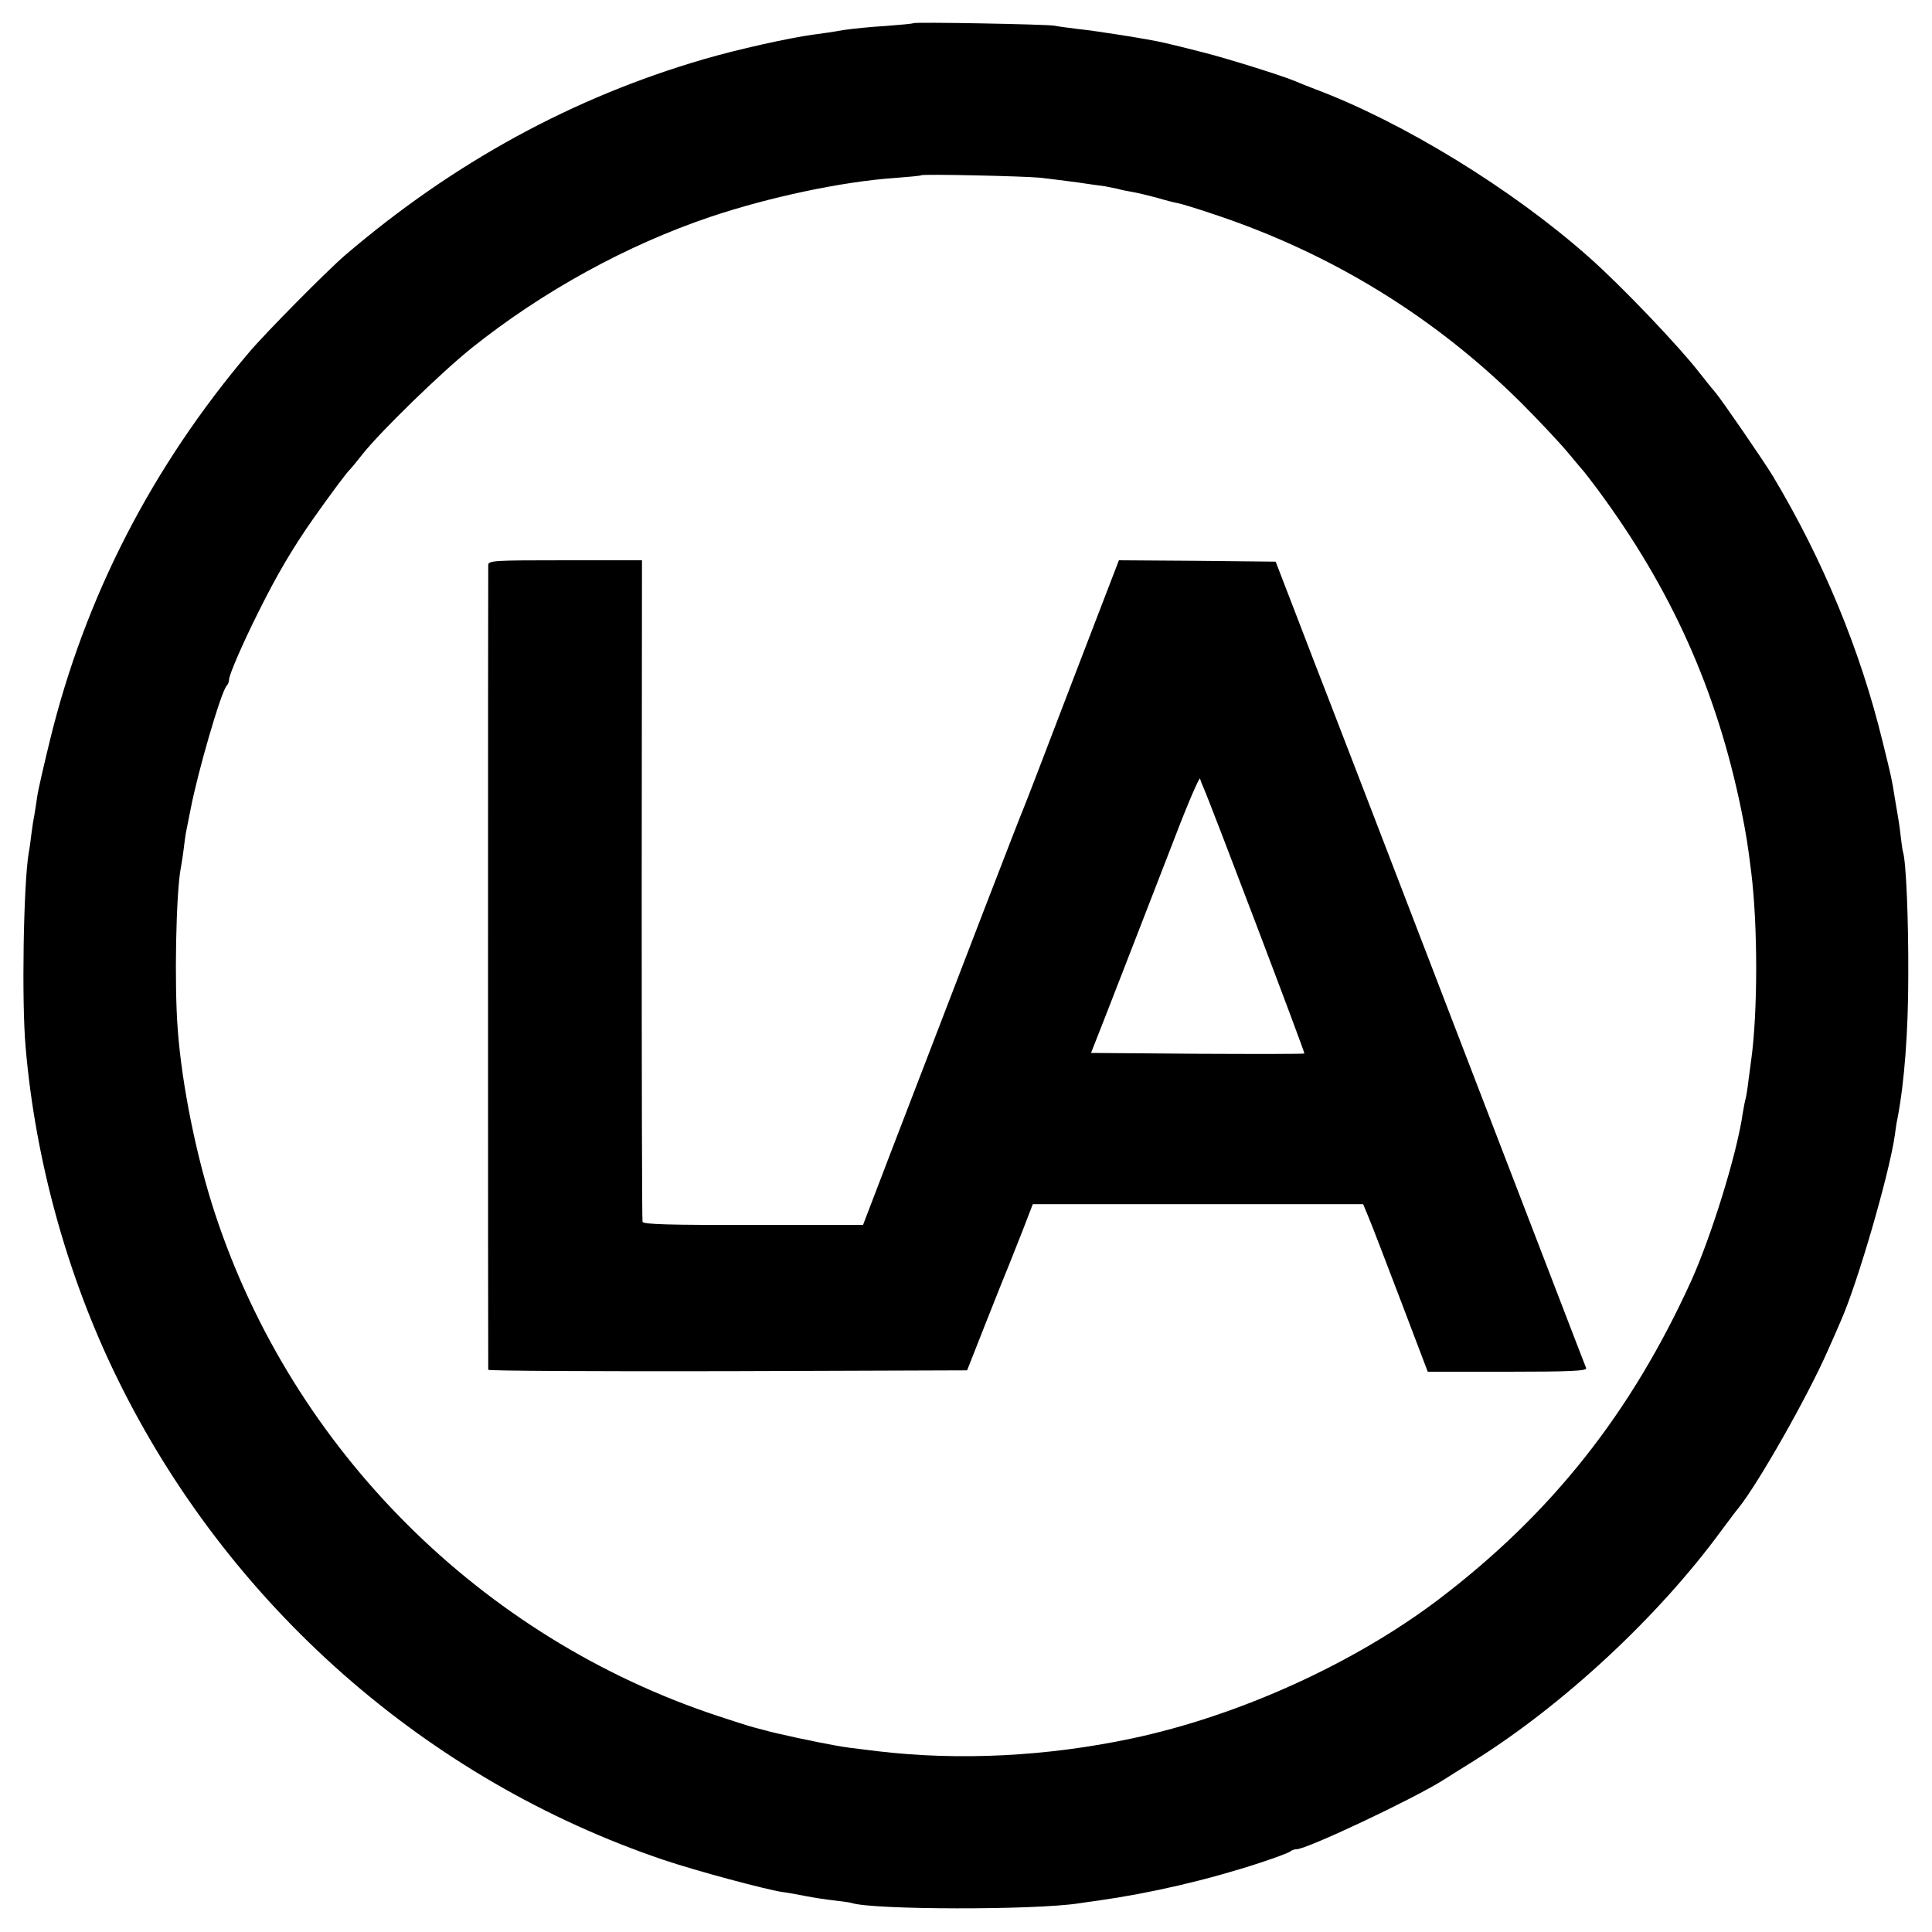
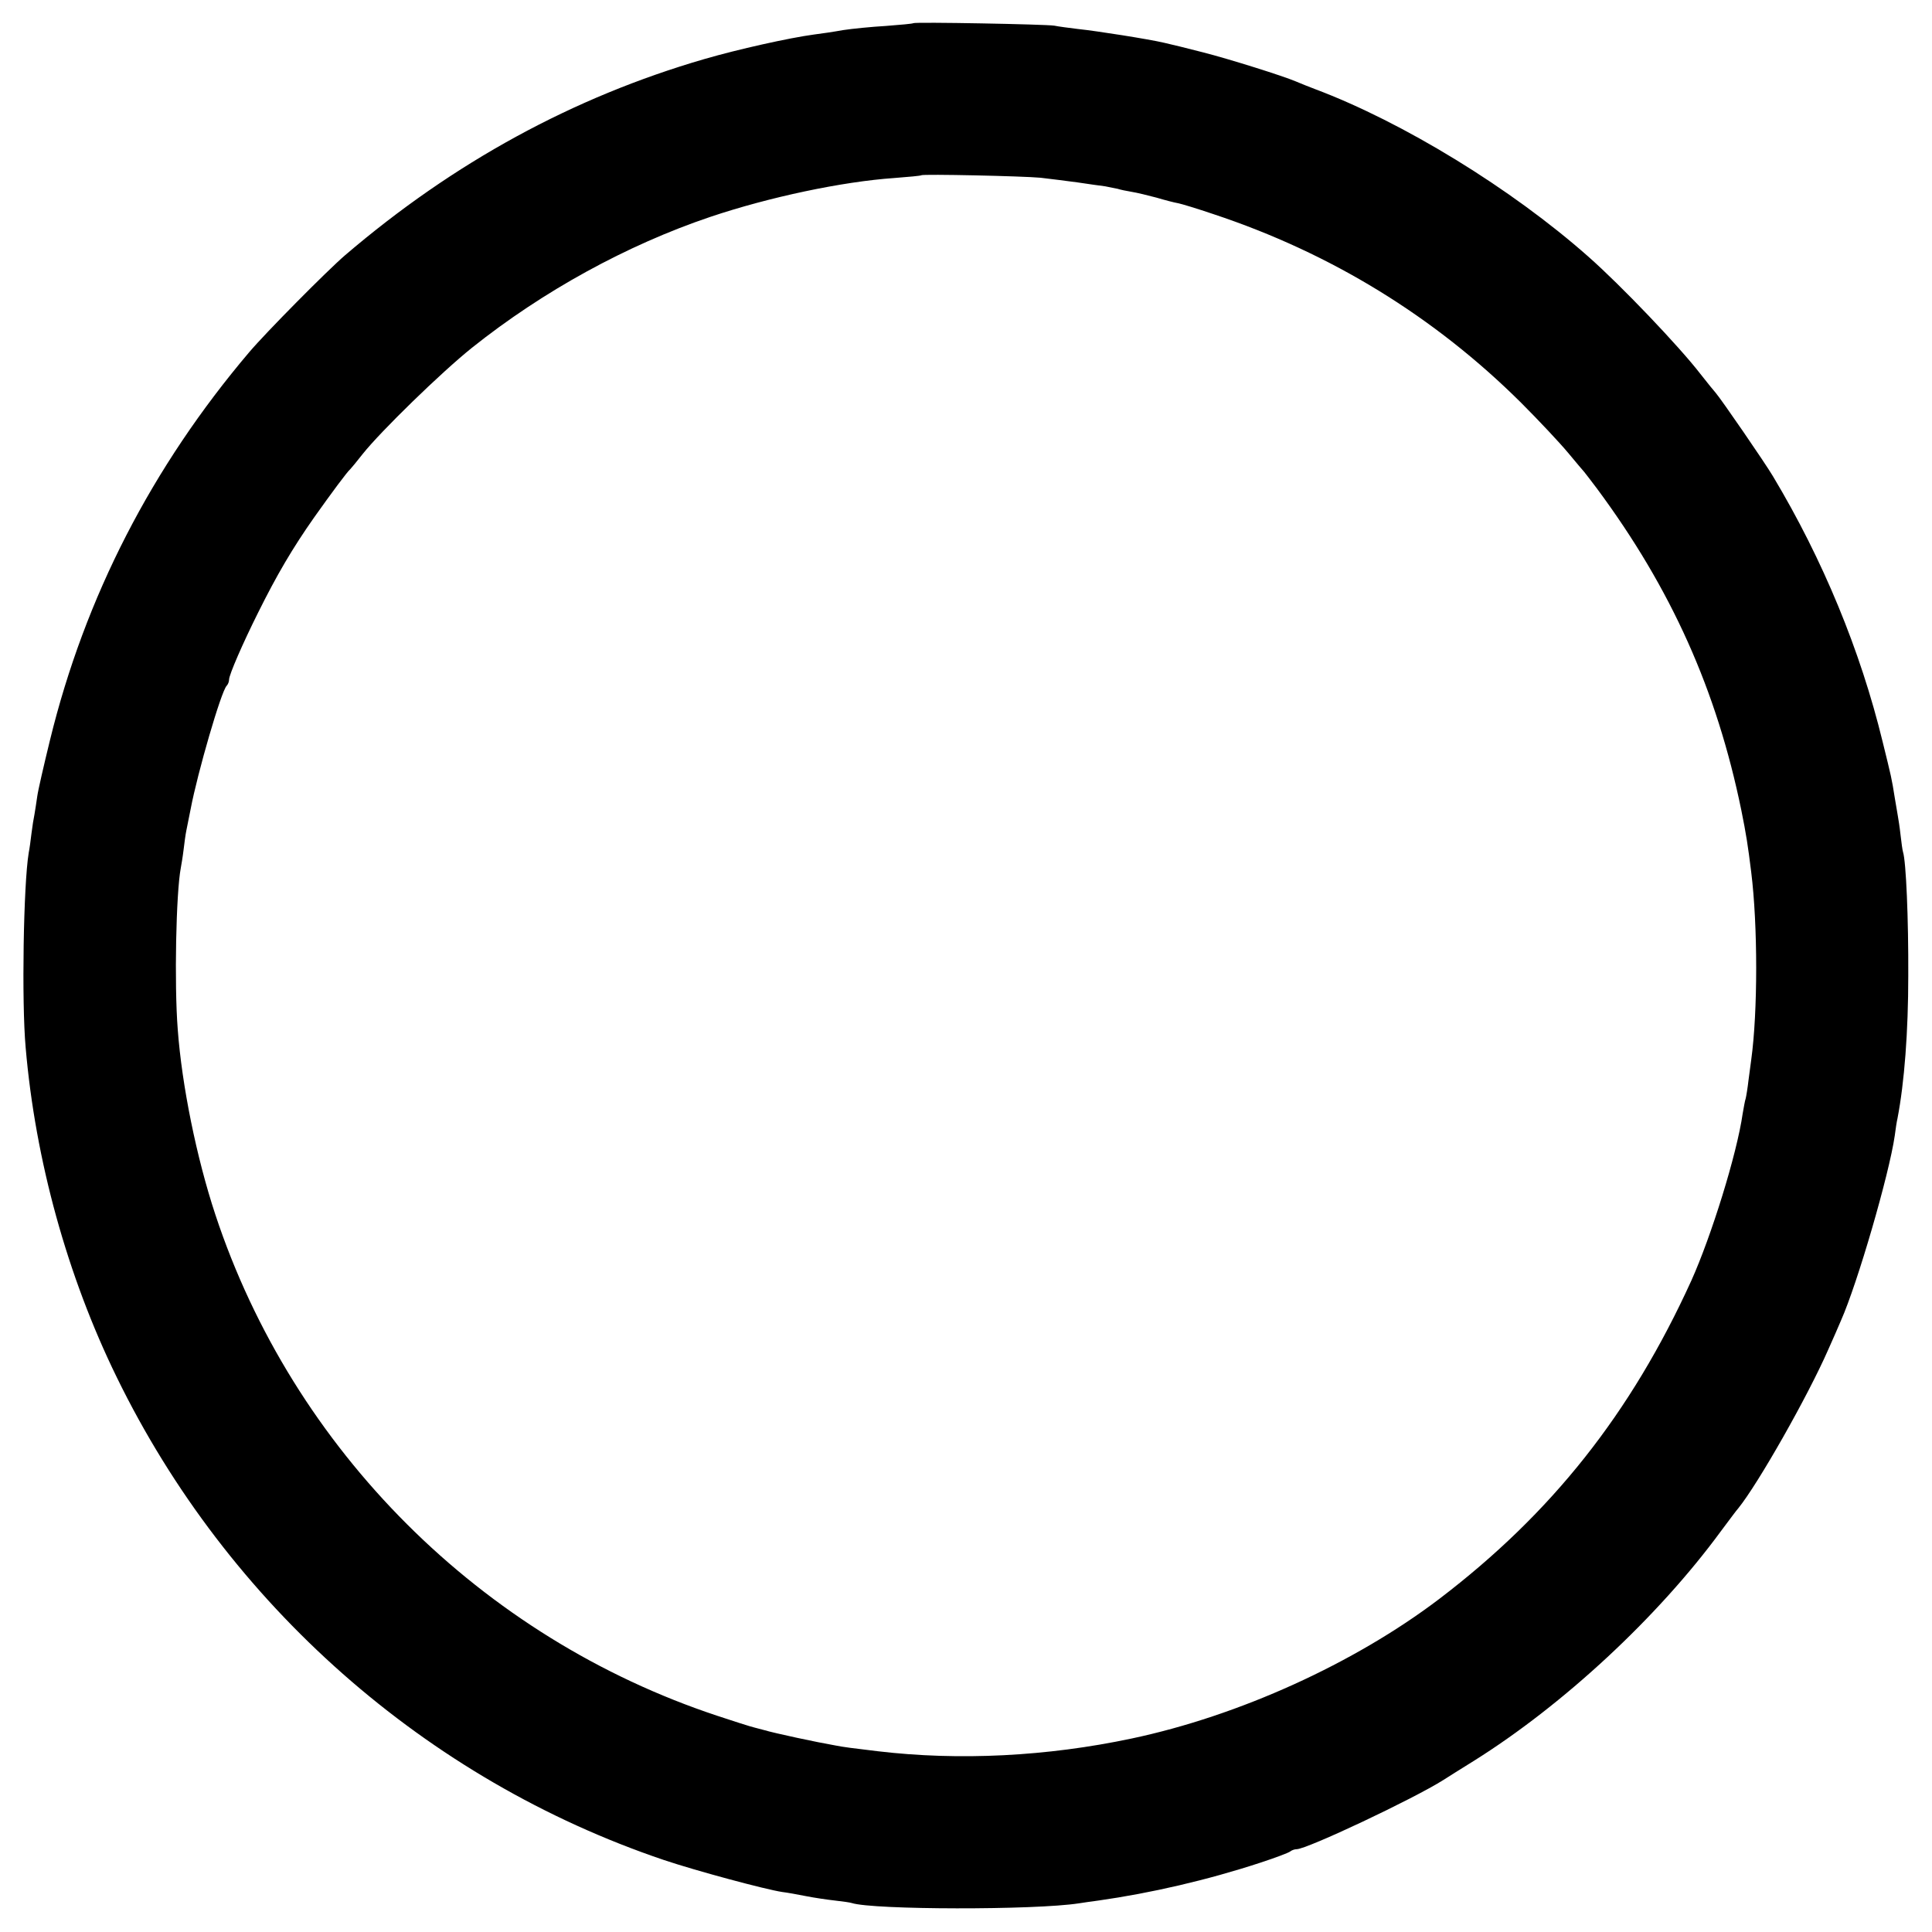
<svg xmlns="http://www.w3.org/2000/svg" version="1.0" width="700pt" height="700pt" viewBox="0 0 700 700" preserveAspectRatio="xMidYMid meet">
  <g transform="translate(0,700) scale(0.1,-0.1)" fill="#000000" stroke="none">
    <path d="M3309 6916 c-2 -2 -47 -6 -99 -10 -52 -3 -122 -10 -155 -15 -33 -6 -80 -13 -105 -16 -90 -12 -278 -54 -398 -89 -475 -138 -908 -374 -1302 -711 -64 -55 -286 -279 -347 -351 -352 -415 -595 -886 -722 -1406 -22 -90 -43 -181 -46 -203 -3 -23 -8 -52 -10 -65 -3 -14 -8 -45 -11 -70 -3 -25 -7 -56 -10 -70 -19 -115 -26 -540 -11 -706 35 -408 151 -828 330 -1194 402 -824 1121 -1458 1982 -1749 119 -40 369 -107 429 -116 17 -2 56 -9 86 -15 30 -6 78 -13 105 -16 28 -3 55 -7 61 -9 77 -25 664 -26 824 -1 14 2 45 7 70 10 190 27 394 74 586 137 55 18 103 36 109 41 5 4 15 8 23 8 37 0 423 182 532 251 14 9 63 40 110 69 324 203 667 521 895 832 30 40 58 78 63 83 72 89 252 406 326 575 16 36 37 83 46 105 60 135 175 531 195 670 3 23 7 51 10 63 25 130 39 314 39 517 1 206 -8 414 -19 448 -2 6 -6 35 -9 62 -3 28 -8 59 -10 70 -2 11 -7 40 -11 65 -11 70 -12 73 -44 203 -80 329 -216 659 -397 961 -29 49 -188 280 -208 303 -12 14 -21 25 -55 68 -77 100 -289 322 -406 425 -279 247 -673 488 -990 607 -22 8 -53 21 -70 28 -47 20 -241 81 -335 105 -82 21 -95 24 -142 35 -55 13 -245 43 -313 50 -33 4 -71 9 -85 12 -29 5 -505 14 -511 9z m461 -560 c36 -4 97 -12 135 -17 39 -6 83 -12 99 -14 15 -3 35 -7 45 -9 9 -3 32 -8 51 -11 19 -3 60 -13 90 -21 30 -9 65 -18 77 -20 12 -2 71 -20 130 -40 425 -141 800 -371 1114 -683 64 -64 140 -145 170 -181 30 -36 56 -67 59 -70 3 -3 23 -30 46 -60 270 -364 434 -731 523 -1165 18 -89 24 -128 36 -225 24 -193 24 -506 0 -680 -2 -14 -6 -47 -10 -75 -3 -27 -8 -57 -10 -65 -3 -8 -7 -33 -11 -55 -21 -147 -114 -445 -186 -605 -219 -481 -506 -843 -913 -1153 -308 -234 -727 -424 -1115 -506 -307 -65 -625 -81 -920 -46 -92 11 -124 15 -154 21 -64 11 -219 44 -259 56 -23 6 -46 12 -52 14 -5 1 -57 18 -115 37 -856 283 -1538 963 -1820 1817 -68 206 -121 467 -136 670 -13 166 -6 496 11 585 2 11 7 40 10 65 3 25 7 56 10 70 3 14 10 50 16 80 25 131 110 424 130 445 5 5 9 15 9 23 0 17 49 130 105 242 68 137 125 234 203 345 63 89 121 167 131 175 3 3 24 28 45 55 66 83 285 296 396 385 257 205 561 372 863 474 214 72 479 128 667 141 52 4 96 8 98 10 5 5 369 -3 432 -9z" />
-     <path d="M1769 4953 c-1 -23 -1 -2906 0 -2916 1 -4 391 -6 868 -5 l867 3 69 175 c38 96 75 189 82 205 7 17 29 73 50 126 l37 96 599 0 598 0 19 -46 c11 -25 63 -162 117 -303 l98 -258 290 0 c227 0 288 3 284 13 -3 6 -208 541 -457 1187 -248 646 -465 1209 -481 1250 -16 41 -65 167 -108 280 l-79 205 -284 3 -284 2 -168 -437 c-92 -241 -171 -447 -176 -458 -9 -19 -229 -590 -477 -1236 l-106 -277 -398 0 c-302 -1 -398 2 -401 11 -2 7 -3 549 -3 1205 l1 1192 -278 0 c-258 0 -278 -1 -279 -17z m2592 -808 c23 -51 368 -959 365 -962 -1 -2 -176 -2 -388 -1 l-385 3 55 140 c135 348 165 424 248 639 48 126 90 222 92 215 2 -8 8 -23 13 -34z" />
  </g>
</svg>